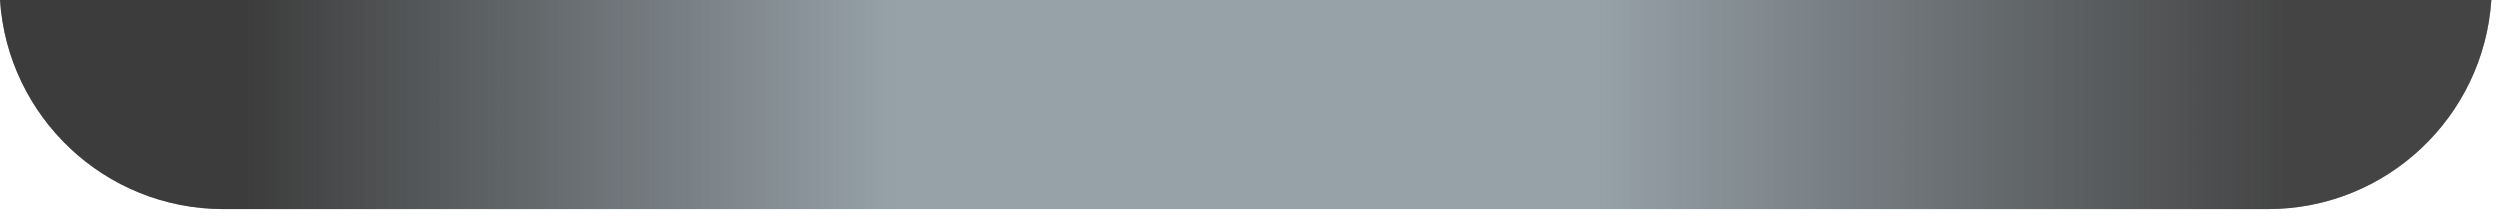
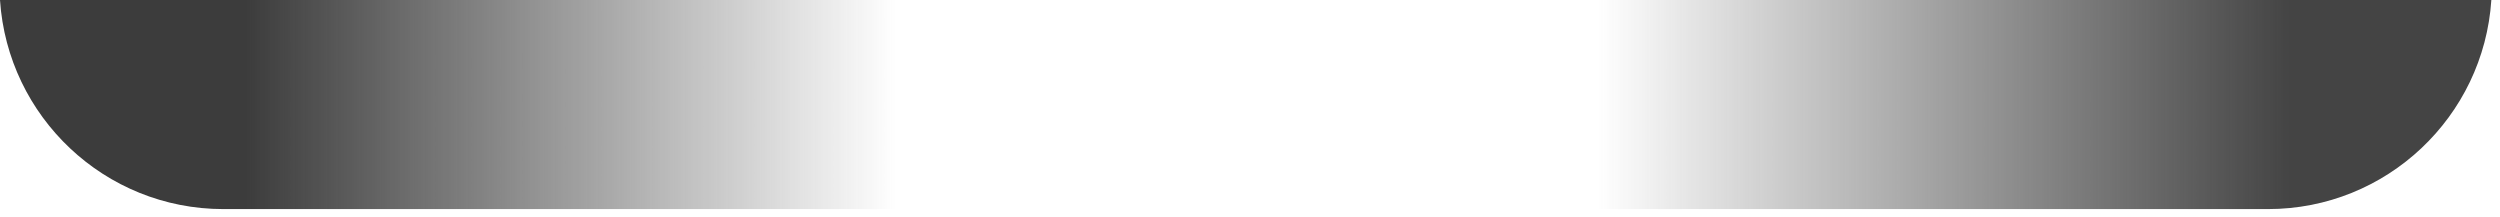
<svg xmlns="http://www.w3.org/2000/svg" fill="none" height="100%" overflow="visible" preserveAspectRatio="none" style="display: block;" viewBox="0 0 115 10" width="100%">
  <g id="Groove">
-     <path clip-rule="evenodd" d="M0 0C0.353 5.371 4.819 9.618 10.275 9.618H104.327C109.783 9.618 114.249 5.371 114.602 0H0Z" fill="#96A1A8" fill-rule="evenodd" />
    <path clip-rule="evenodd" d="M0 0C0.353 5.371 4.819 9.618 10.275 9.618H104.327C109.783 9.618 114.249 5.371 114.602 0H0Z" fill="url(#paint0_linear_0_937)" fill-rule="evenodd" />
  </g>
  <defs>
    <linearGradient gradientUnits="userSpaceOnUse" id="paint0_linear_0_937" x1="11.305" x2="105.357" y1="5.839" y2="5.839">
      <stop stop-color="#3C3C3C" />
      <stop offset="0.318" stop-color="#3C3C3C" stop-opacity="0" />
      <stop offset="0.661" stop-color="#3C3C3C" stop-opacity="0" />
      <stop offset="1" stop-color="#444444" />
    </linearGradient>
  </defs>
</svg>